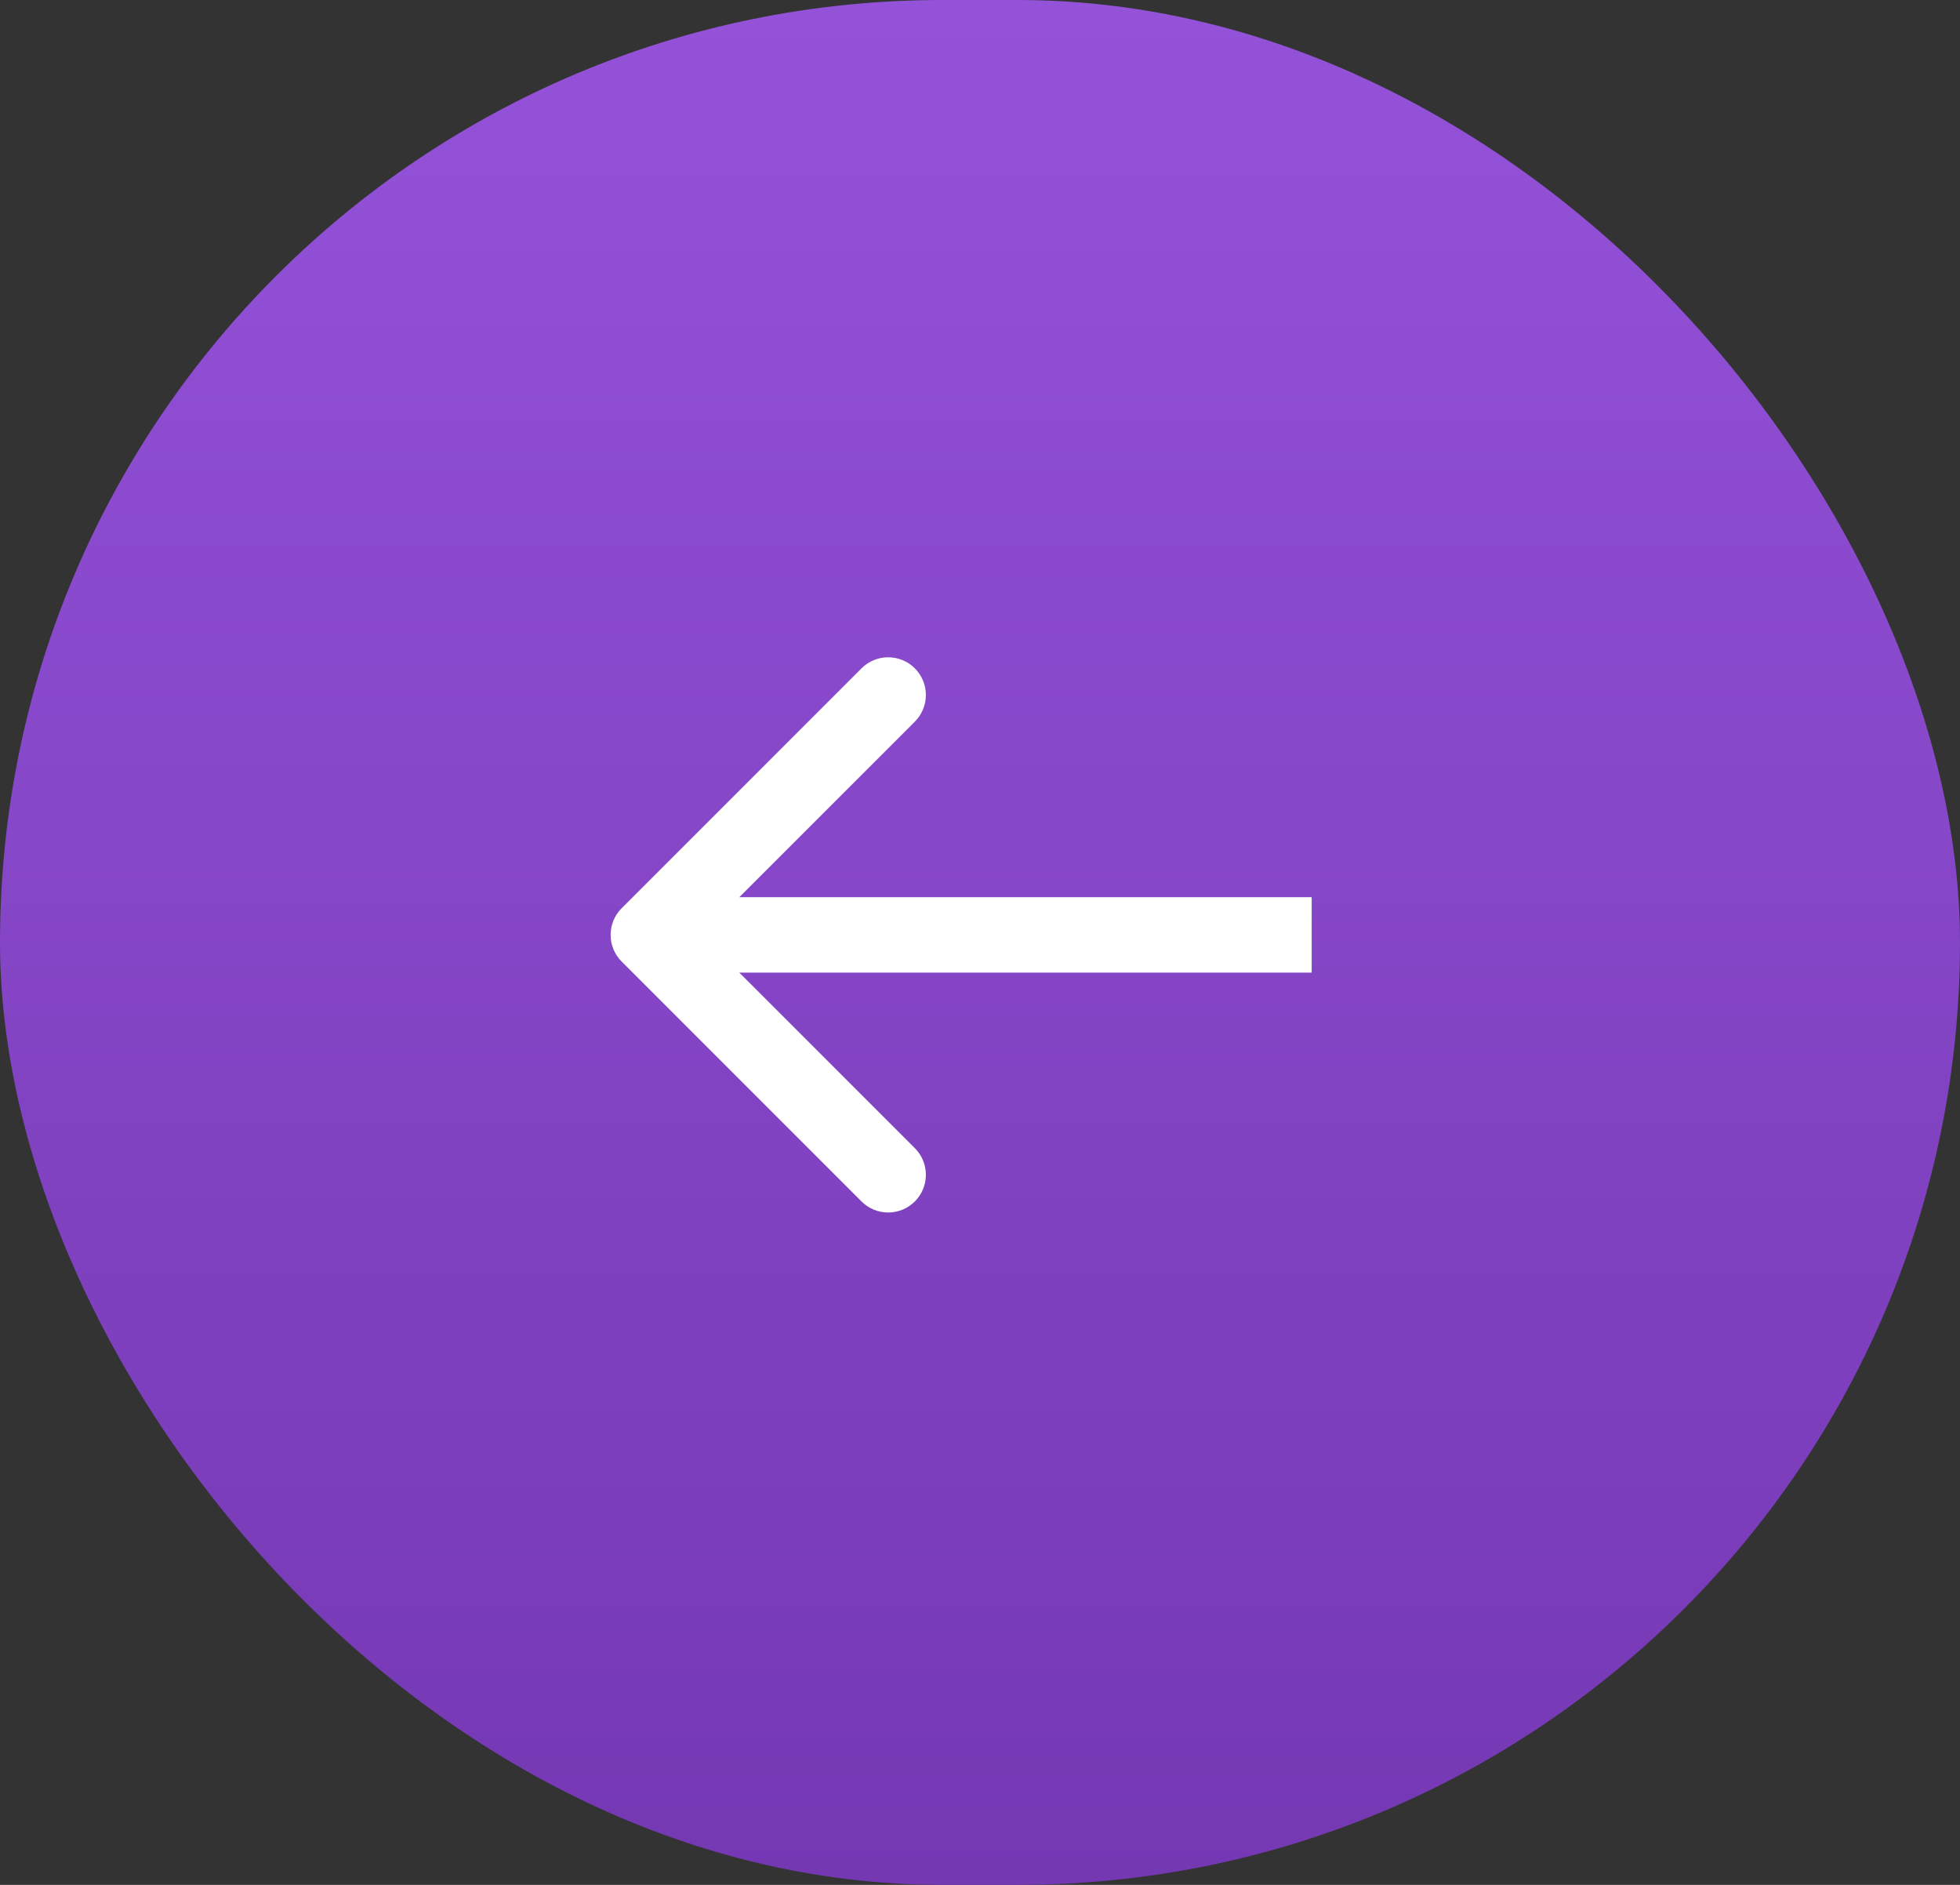
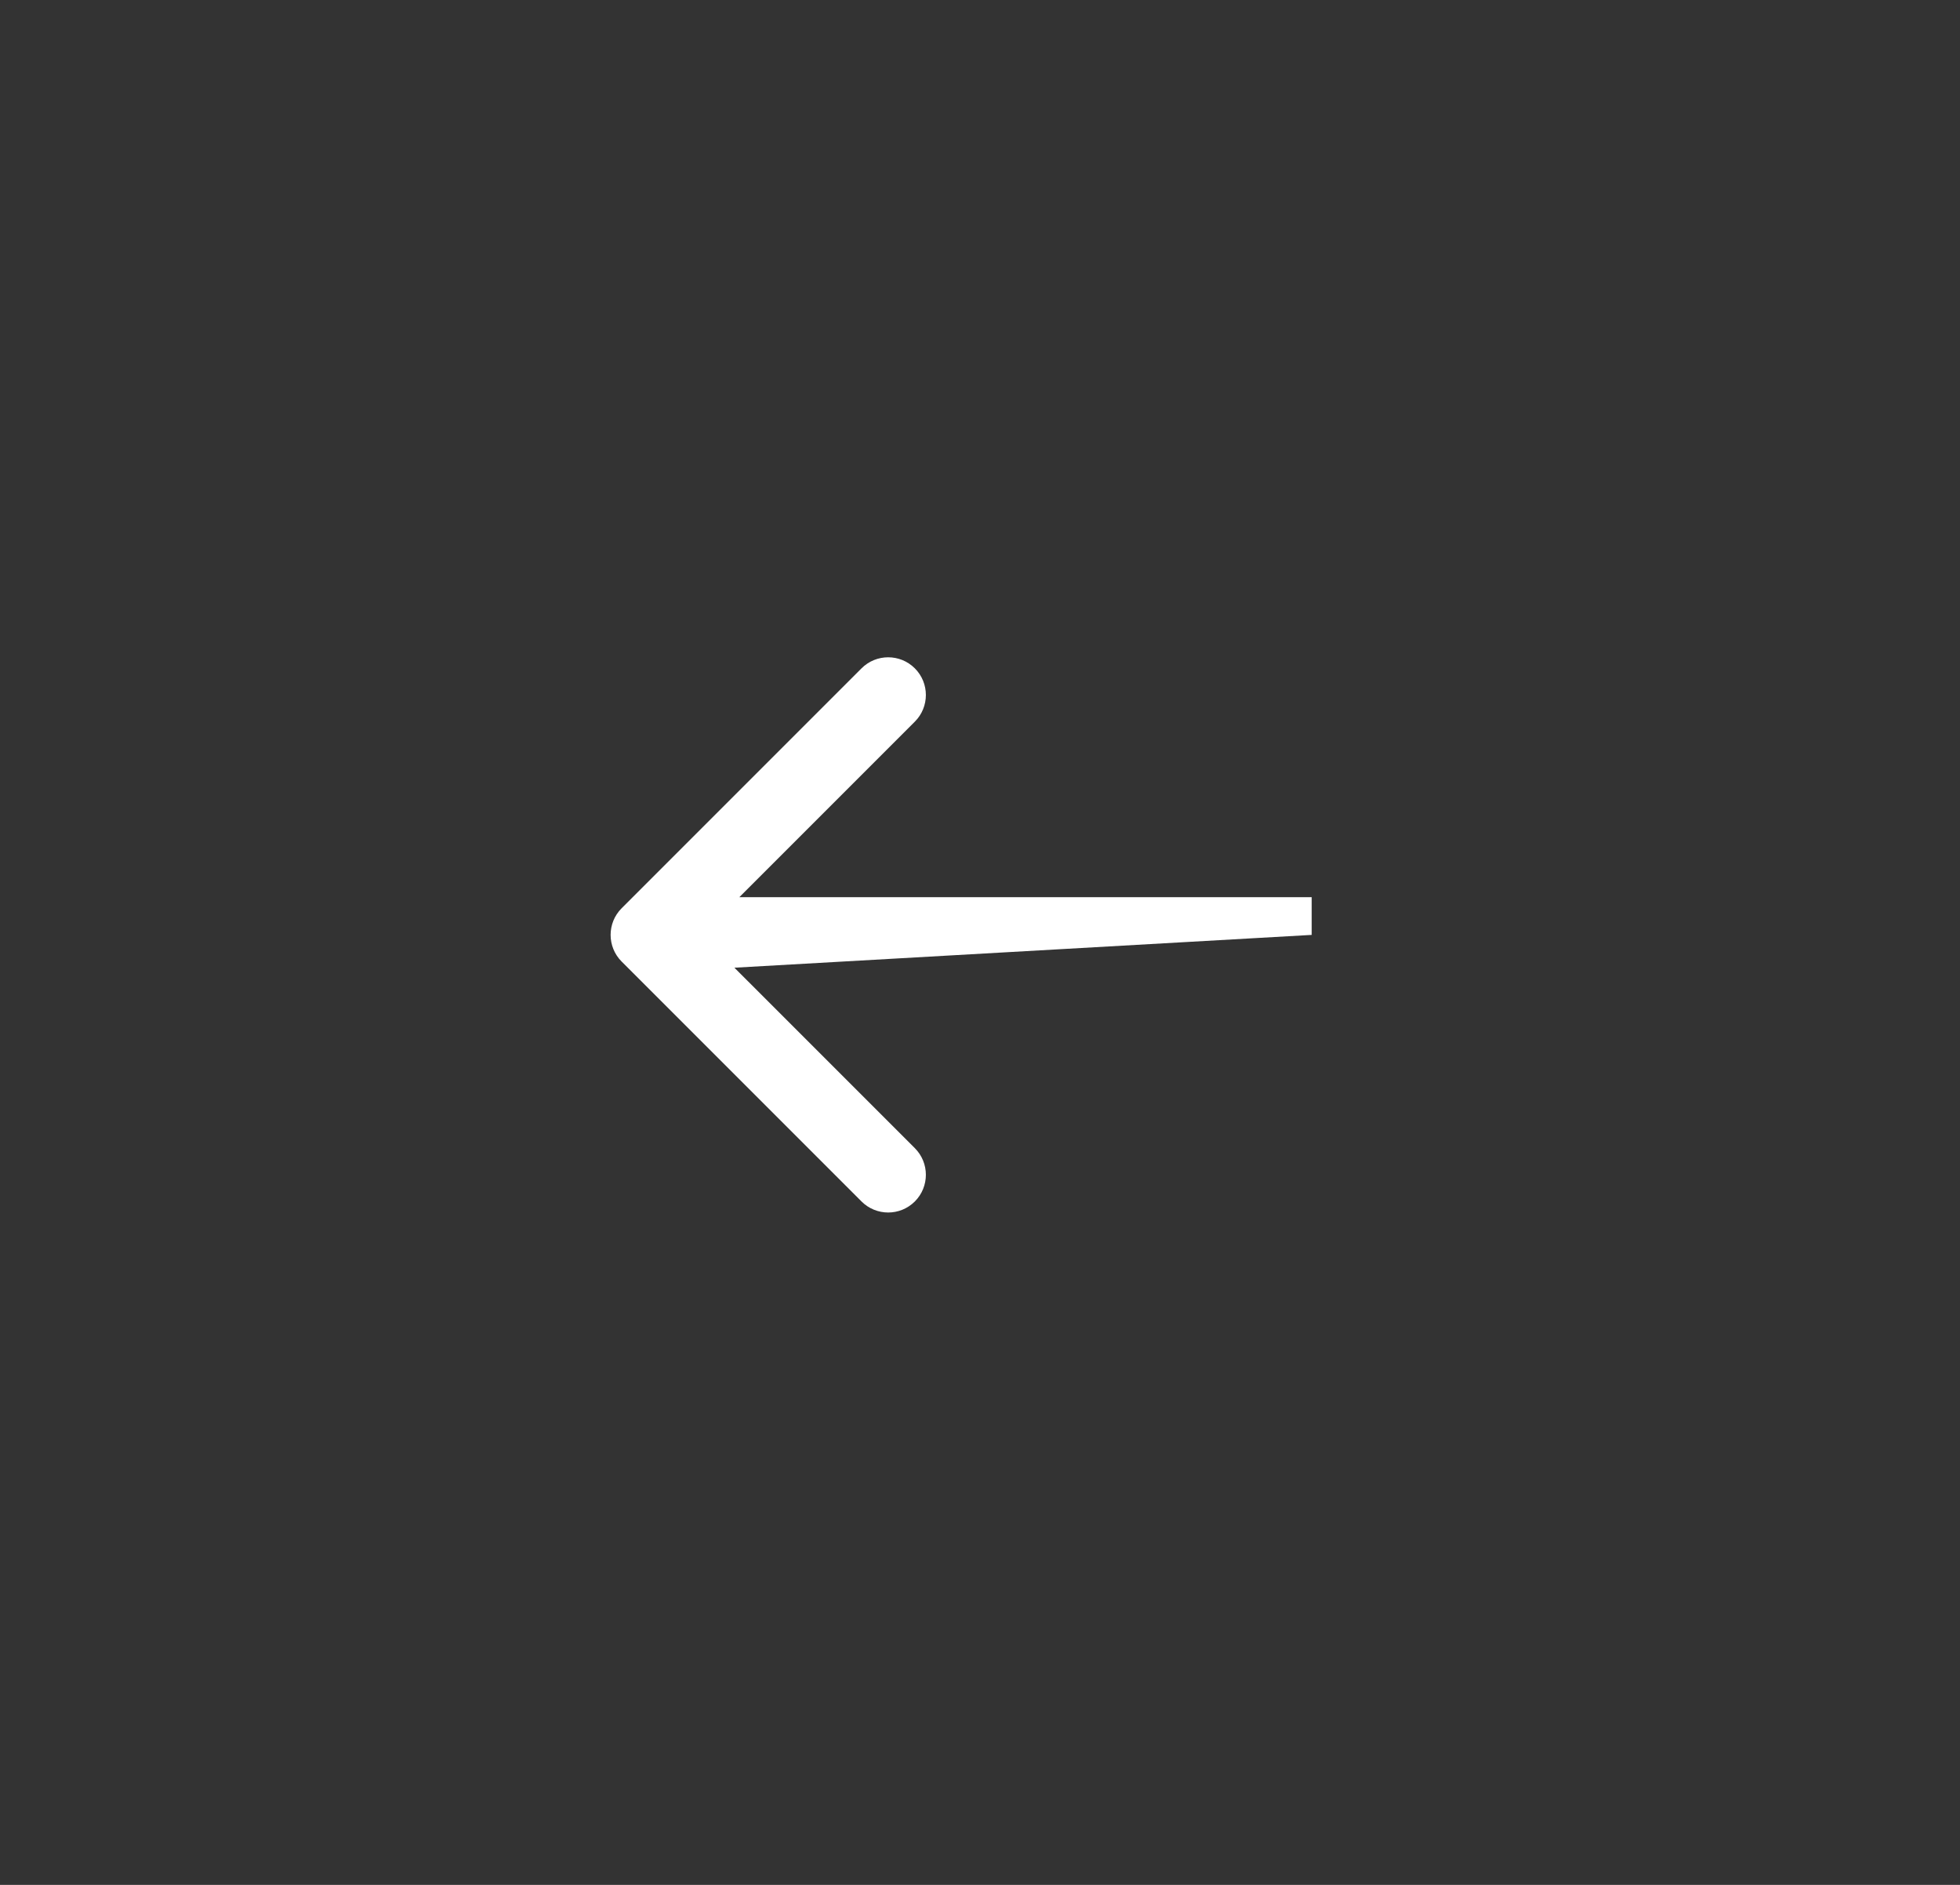
<svg xmlns="http://www.w3.org/2000/svg" width="130" height="125" viewBox="0 0 130 125" fill="none">
  <rect x="0" y="0" width="130" height="125" fill="#333333" stroke="none" />
-   <rect width="130" height="125" rx="62.5" fill="url(#paint0_linear_737_1647)" />
-   <path d="M41.232 60.232C40.256 61.209 40.256 62.791 41.232 63.768L57.142 79.678C58.118 80.654 59.701 80.654 60.678 79.678C61.654 78.701 61.654 77.118 60.678 76.142L46.535 62L60.678 47.858C61.654 46.882 61.654 45.299 60.678 44.322C59.701 43.346 58.118 43.346 57.142 44.322L41.232 60.232ZM87 62L87 59.5L43 59.5L43 62L43 64.5L87 64.5L87 62Z" fill="white" />
+   <path d="M41.232 60.232C40.256 61.209 40.256 62.791 41.232 63.768L57.142 79.678C58.118 80.654 59.701 80.654 60.678 79.678C61.654 78.701 61.654 77.118 60.678 76.142L46.535 62L60.678 47.858C61.654 46.882 61.654 45.299 60.678 44.322C59.701 43.346 58.118 43.346 57.142 44.322L41.232 60.232ZM87 62L87 59.5L43 59.5L43 62L43 64.5L87 62Z" fill="white" />
  <defs>
    <linearGradient id="paint0_linear_737_1647" x1="65" y1="0" x2="65" y2="125" gradientUnits="userSpaceOnUse">
      <stop stop-color="#9452D9" />
      <stop offset="1" stop-color="#7538B3" />
    </linearGradient>
  </defs>
</svg>